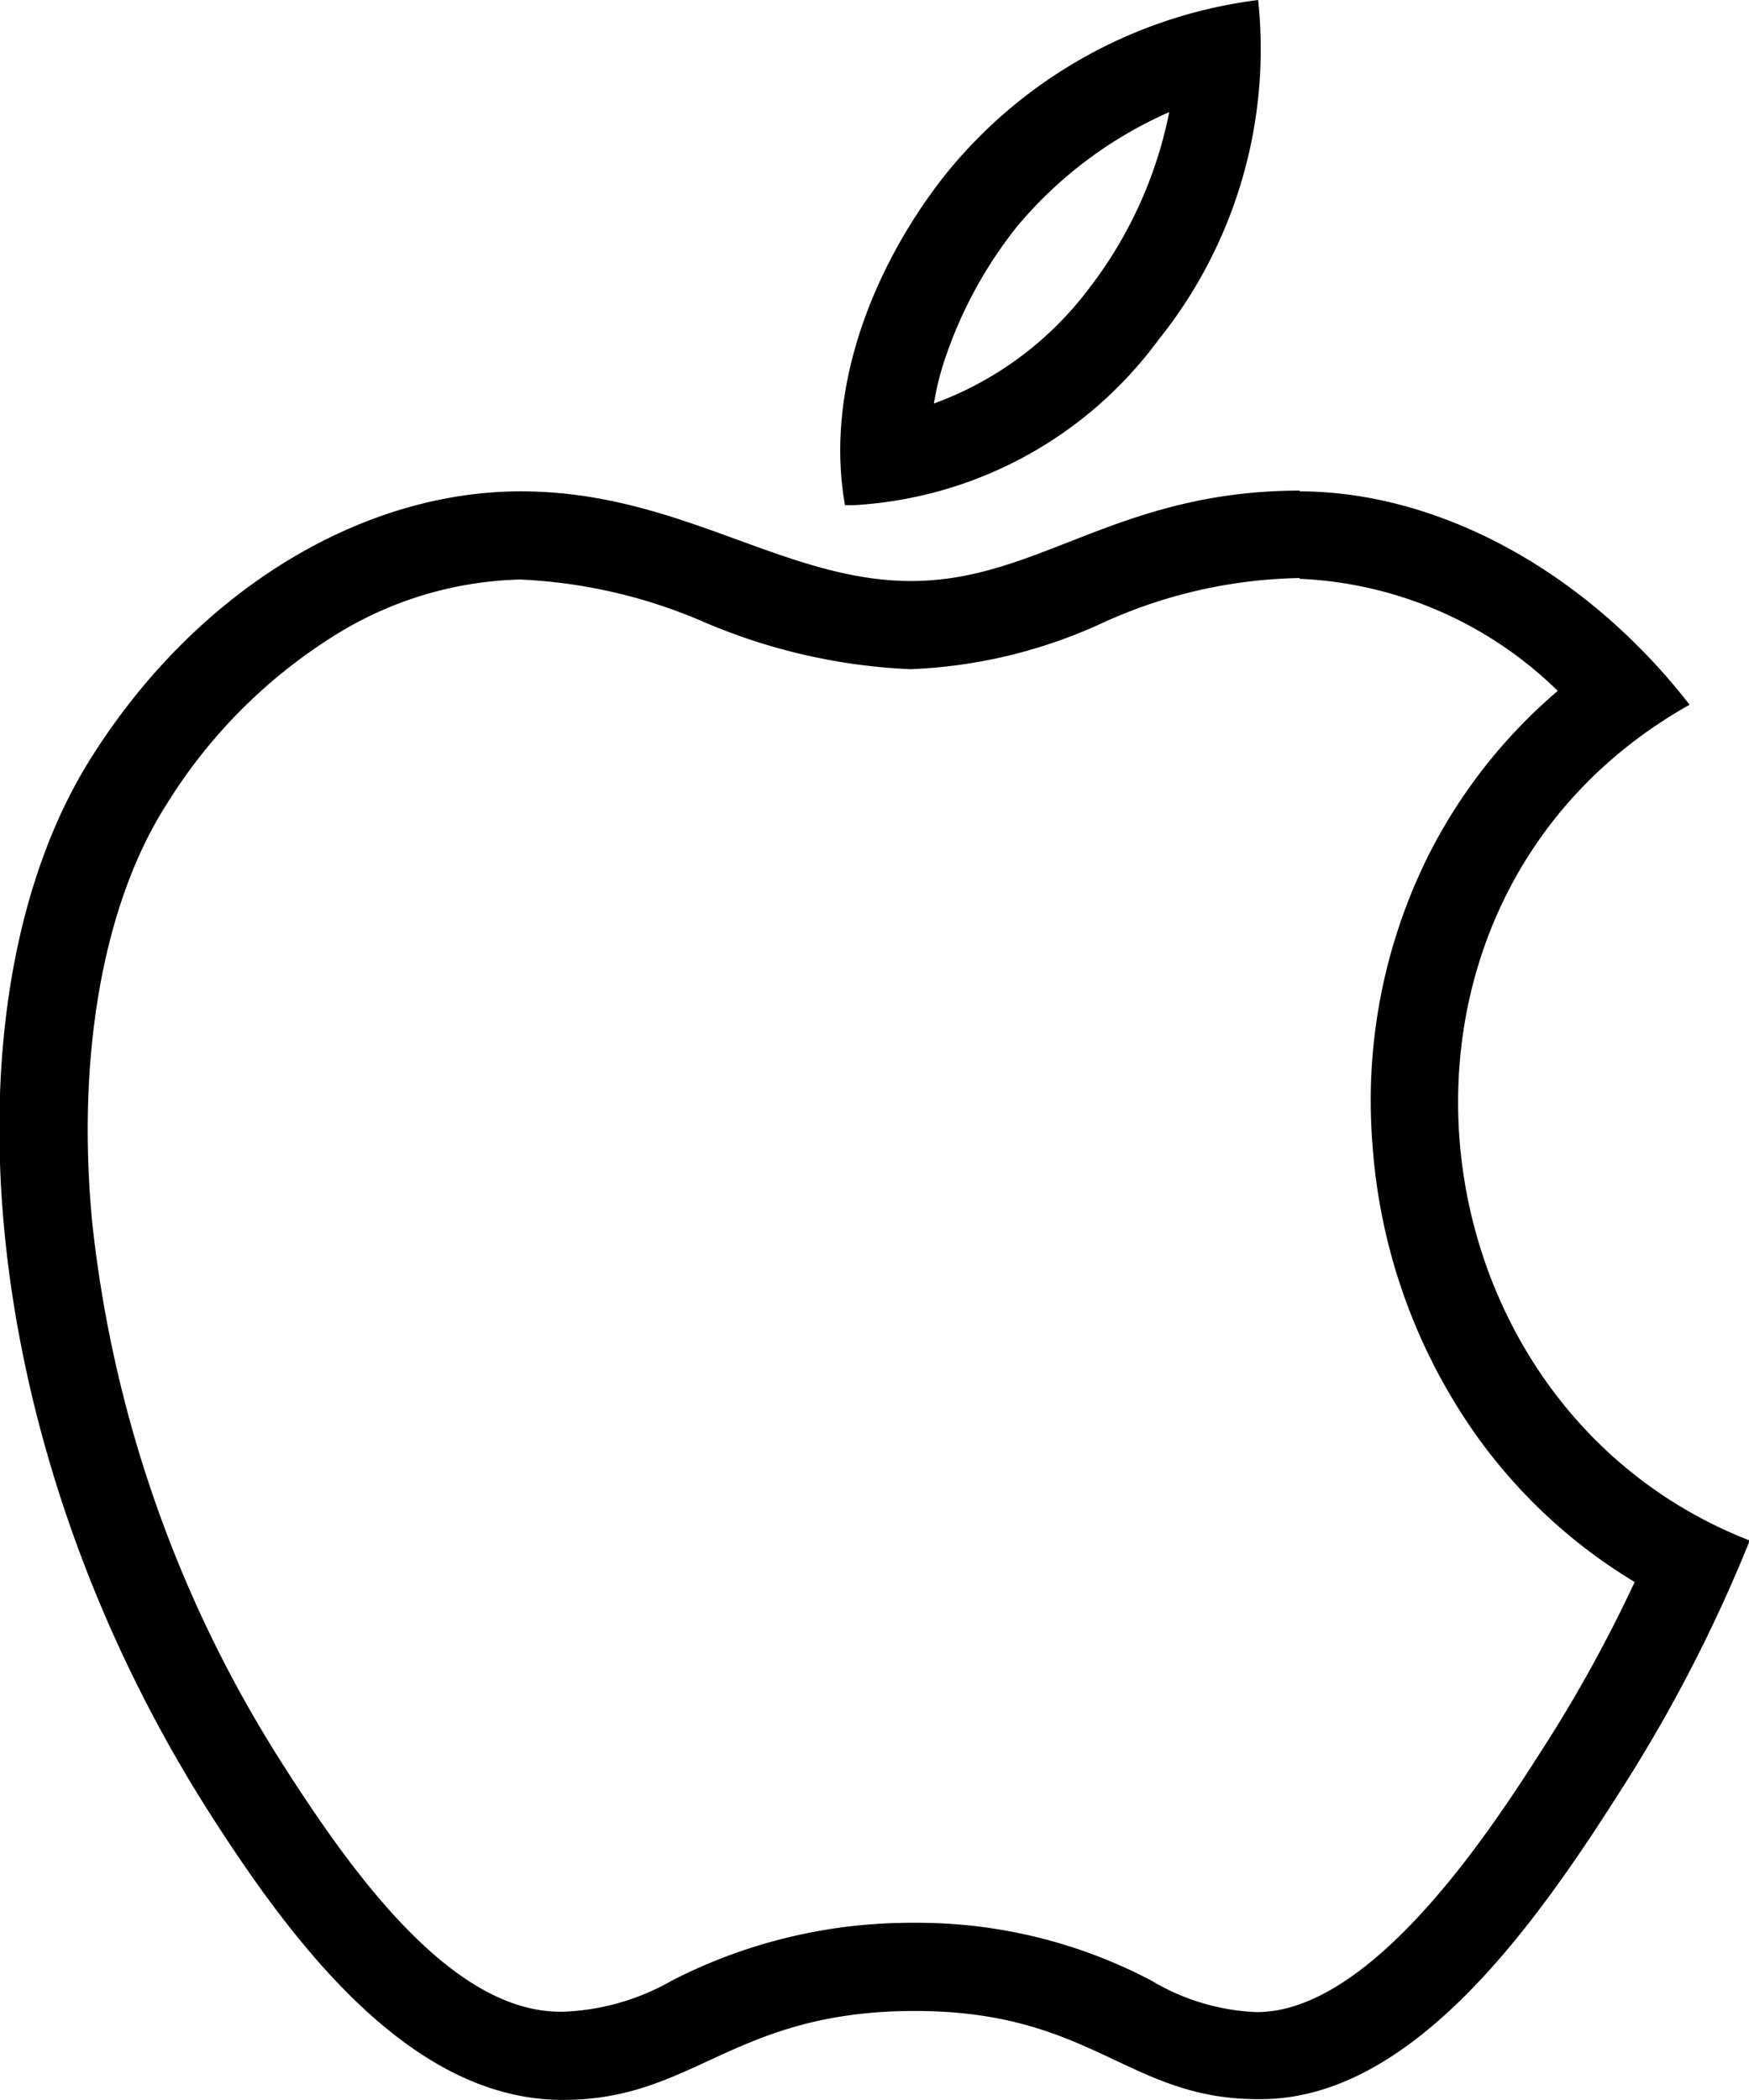
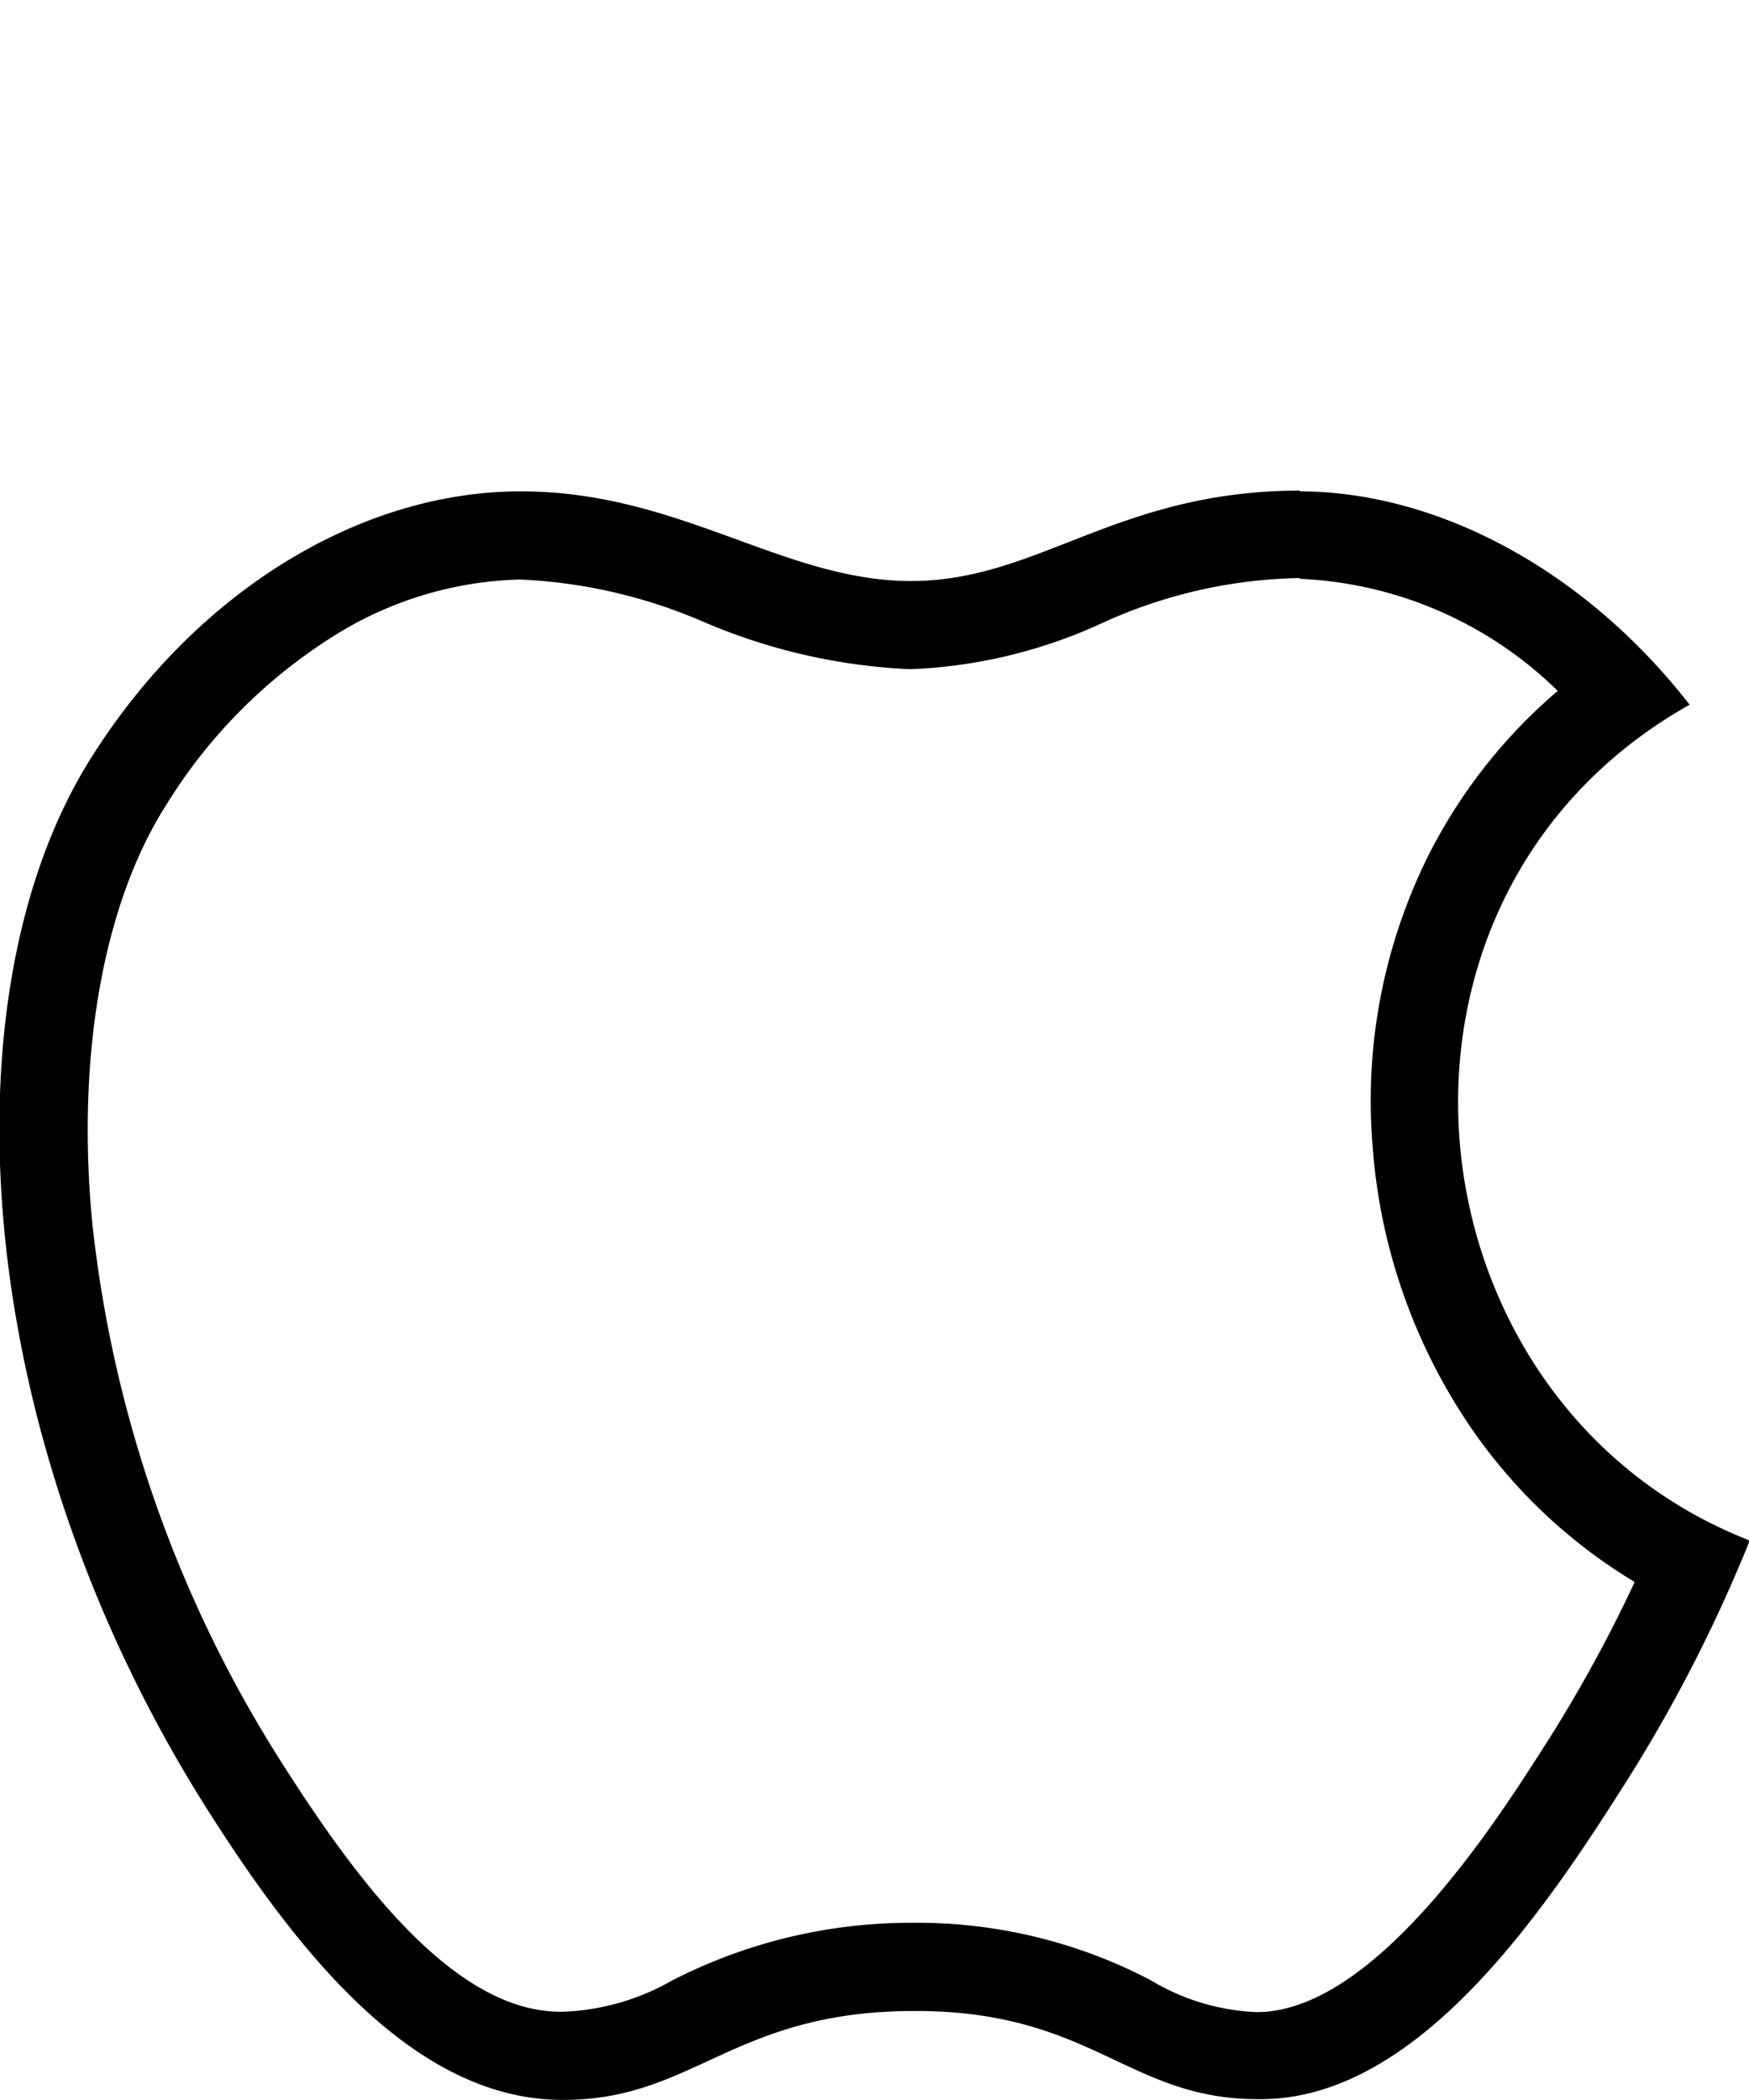
<svg xmlns="http://www.w3.org/2000/svg" viewBox="0 0 46.82 56.2">
  <g id="Layer_2" data-name="Layer 2">
    <g id="Layer_1-2" data-name="Layer 1">
      <path d="M34.77,15.49a10.52,10.52,0,0,1,6.93,3,14.18,14.18,0,0,0-3.47,4.42,14.71,14.71,0,0,0-1.49,7.71,15.34,15.34,0,0,0,2.63,7.58,14.2,14.2,0,0,0,4.39,4.14,38,38,0,0,1-2.46,4.46c-1.23,1.92-4.46,7-7.61,7.05h-.06A5.94,5.94,0,0,1,30.81,53a13.46,13.46,0,0,0-6.35-1.54h-.08A14,14,0,0,0,18,53a6.34,6.34,0,0,1-2.91.84H15c-2.86,0-5.48-3.56-7.43-6.62a33.55,33.55,0,0,1-5.1-14.49c-.43-4.46.29-8.56,2-11.22a14,14,0,0,1,4.45-4.48,9.81,9.81,0,0,1,5-1.52,13.88,13.88,0,0,1,4.93,1.14,15.74,15.74,0,0,0,5.52,1.26,13.5,13.5,0,0,0,5.06-1.2,13.21,13.21,0,0,1,5.38-1.24m0-2.34c-4.92,0-7,2.42-10.42,2.42s-6.19-2.4-10.45-2.4S5.28,15.79,2.46,20.25c-4,6.29-3.29,18.15,3.13,28.24C7.89,52.1,11,56.16,15,56.2h.08c3.5,0,4.53-2.36,9.35-2.38h.07c4.74,0,5.69,2.36,9.17,2.36h.08c4,0,7.26-4.53,9.55-8.13a40.31,40.31,0,0,0,3.54-6.82C37.53,37.6,36,24.06,45.23,18.86c-2.81-3.61-6.75-5.71-10.46-5.71Z" />
-       <path d="M31.3,3a11.33,11.33,0,0,1-2.14,4.71A9.09,9.09,0,0,1,25,10.8a7.68,7.68,0,0,1,.35-1.35,11.59,11.59,0,0,1,1.87-3.38A11.16,11.16,0,0,1,31.3,3m2.38-3a12.8,12.8,0,0,0-8.33,4.62c-1.82,2.27-3.31,5.63-2.73,8.9h.24A10.88,10.88,0,0,0,31,9.11,12.43,12.43,0,0,0,33.68,0Z" />
    </g>
  </g>
</svg>